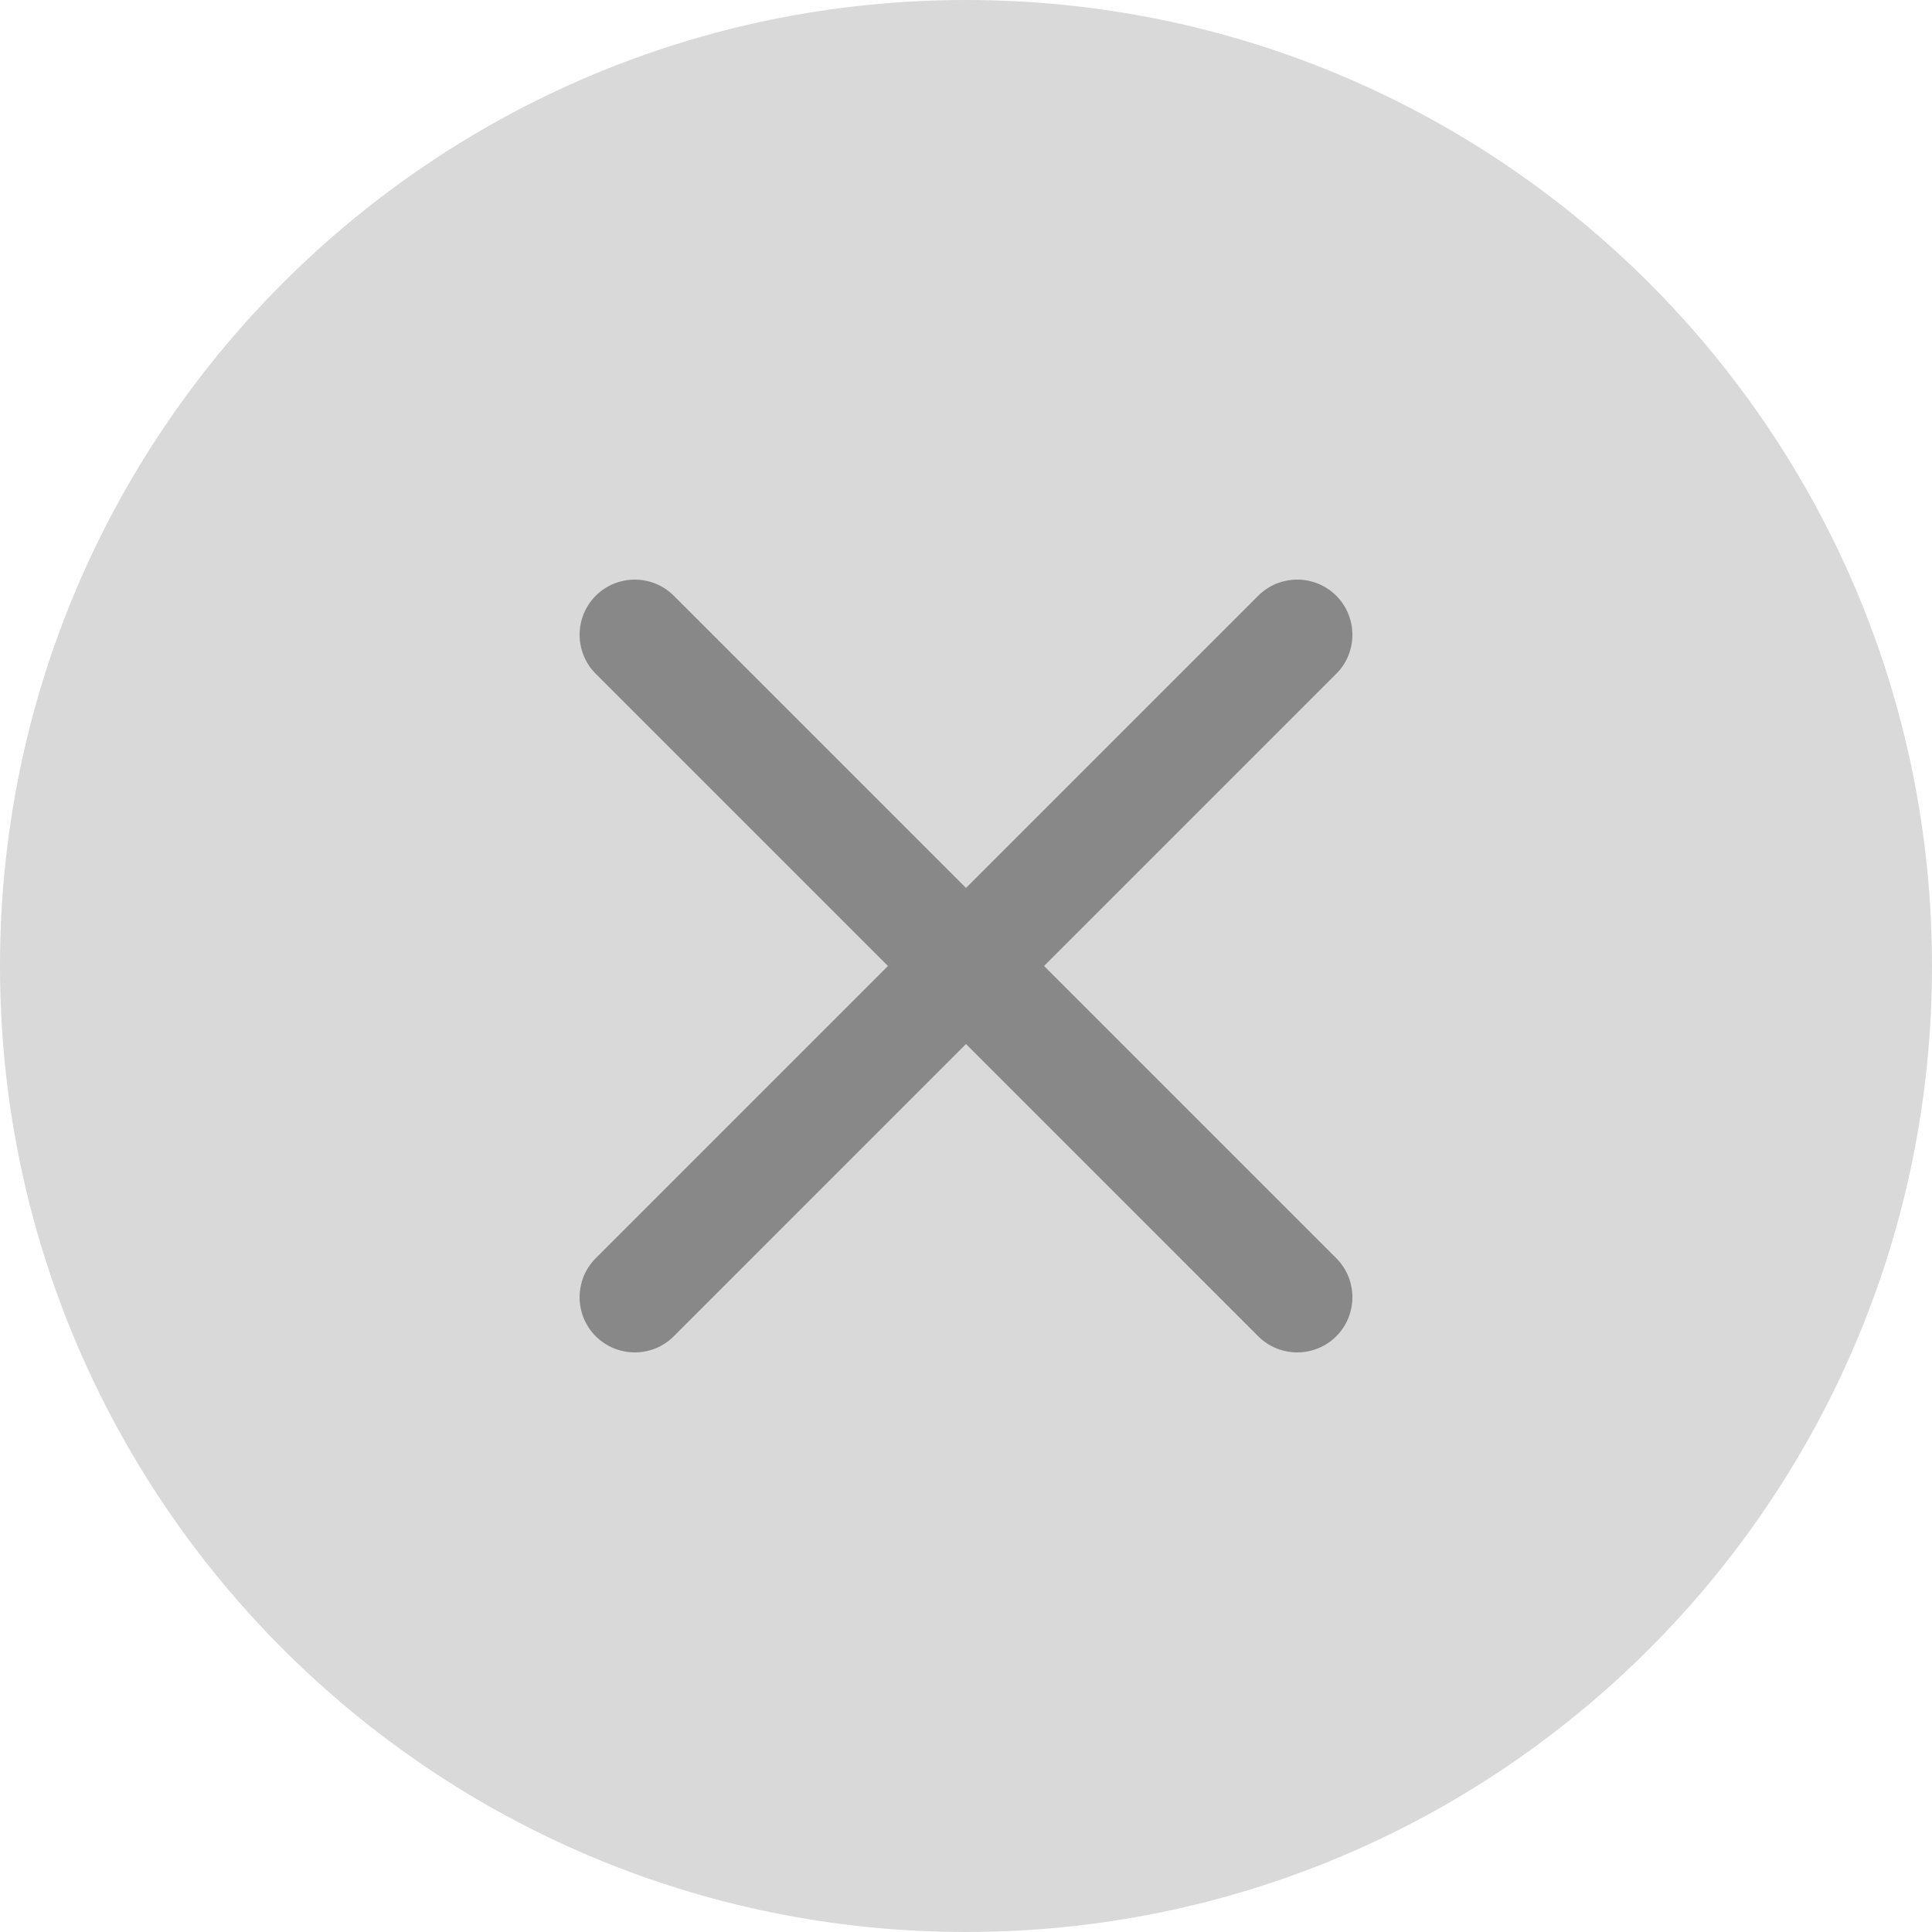
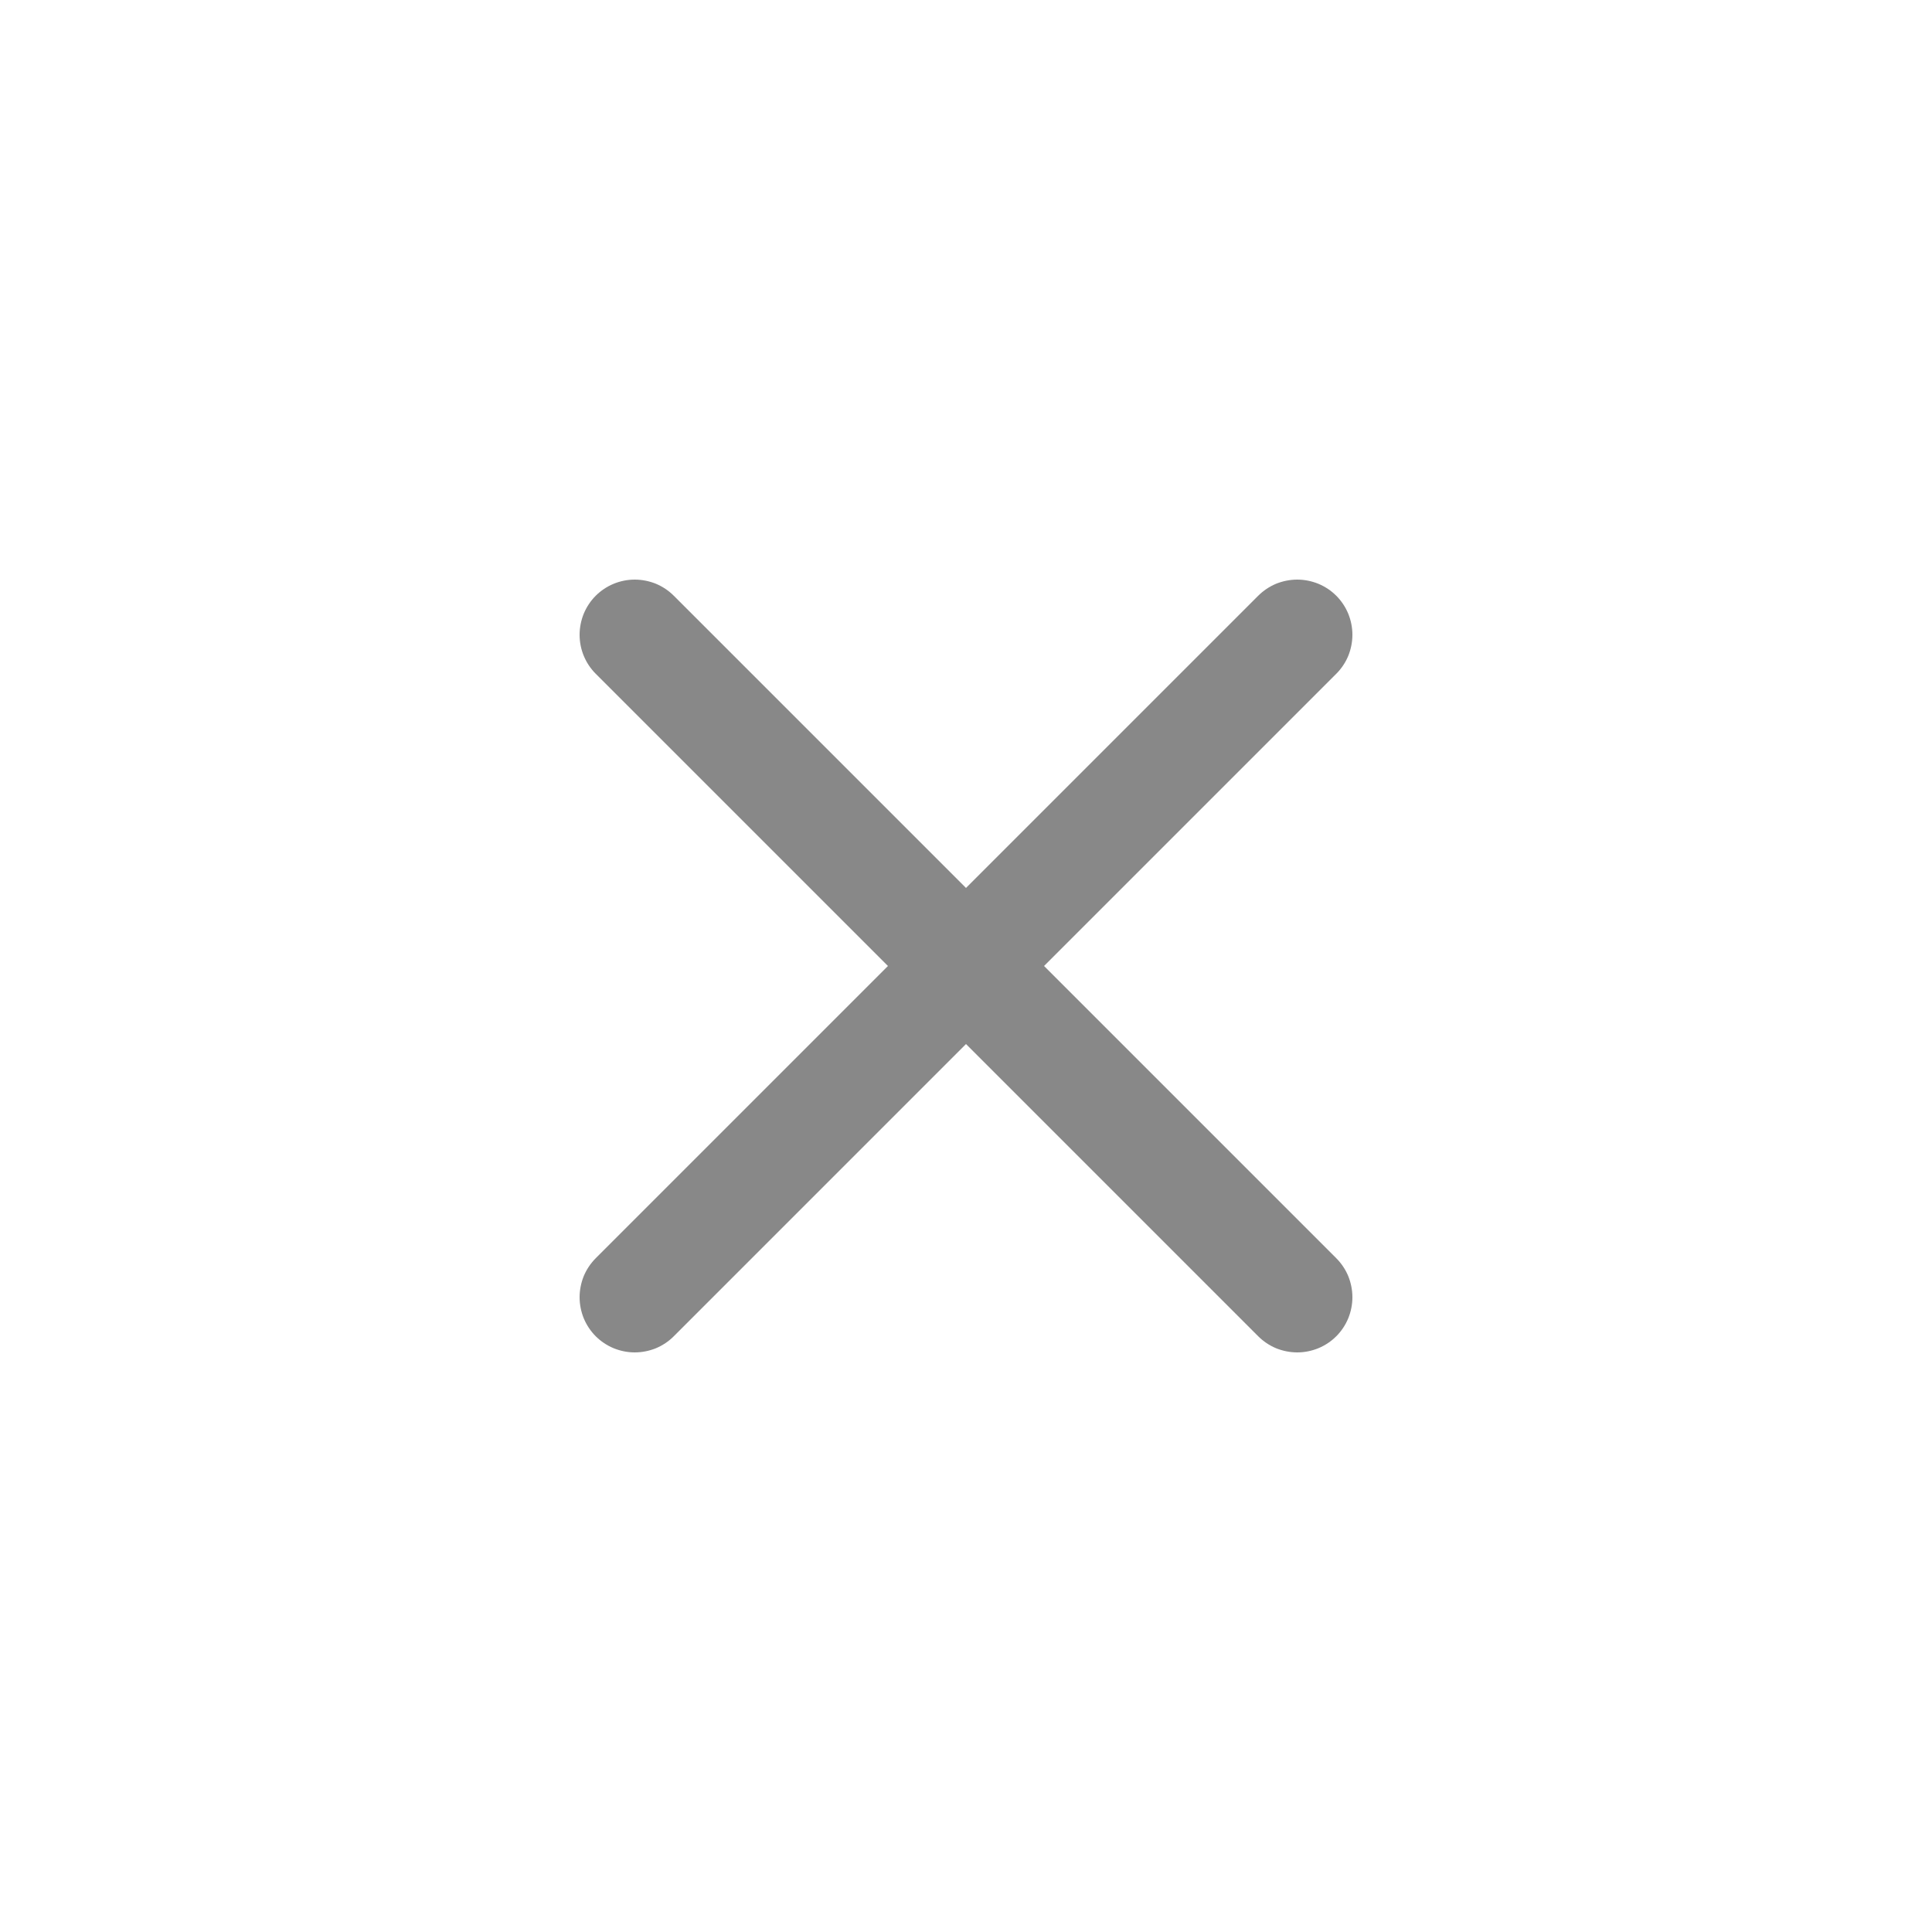
<svg xmlns="http://www.w3.org/2000/svg" width="20" height="20" viewBox="0 0 20 20" fill="none">
-   <path d="M10 0C15.523 0 20 4.477 20 10C20 15.523 15.523 20 10 20C4.477 20 0 15.523 0 10C0 4.477 4.477 0 10 0Z" fill="#D9D9D9" />
  <path d="M13.025 13.833C13.078 13.886 13.141 13.928 13.21 13.957C13.28 13.985 13.354 14 13.429 14C13.504 14 13.578 13.985 13.647 13.957C13.717 13.928 13.78 13.886 13.833 13.833C13.886 13.78 13.928 13.717 13.957 13.647C13.985 13.578 14 13.504 14 13.429C14 13.354 13.985 13.28 13.957 13.21C13.928 13.141 13.886 13.078 13.833 13.025L10.808 10L13.833 6.975C13.886 6.922 13.928 6.859 13.957 6.79C13.985 6.72 14 6.646 14 6.571C14 6.496 13.985 6.422 13.957 6.353C13.928 6.283 13.886 6.22 13.833 6.167C13.78 6.114 13.717 6.072 13.647 6.043C13.578 6.015 13.504 6 13.429 6C13.354 6 13.28 6.015 13.21 6.043C13.141 6.072 13.078 6.114 13.025 6.167L10 9.192L6.975 6.167C6.922 6.114 6.859 6.072 6.79 6.043C6.72 6.015 6.646 6 6.571 6C6.42 6 6.274 6.06 6.167 6.167C6.114 6.22 6.072 6.283 6.043 6.353C6.015 6.422 6 6.496 6 6.571C6 6.723 6.06 6.868 6.167 6.975L9.192 10L6.167 13.025C6.114 13.078 6.072 13.141 6.043 13.21C6.015 13.28 6 13.354 6 13.429C6 13.504 6.015 13.578 6.043 13.647C6.072 13.717 6.114 13.78 6.167 13.833C6.22 13.886 6.283 13.928 6.353 13.957C6.422 13.985 6.496 14 6.571 14C6.646 14 6.72 13.985 6.79 13.957C6.859 13.928 6.922 13.886 6.975 13.833L10 10.808L13.025 13.833Z" fill="#888888" />
</svg>